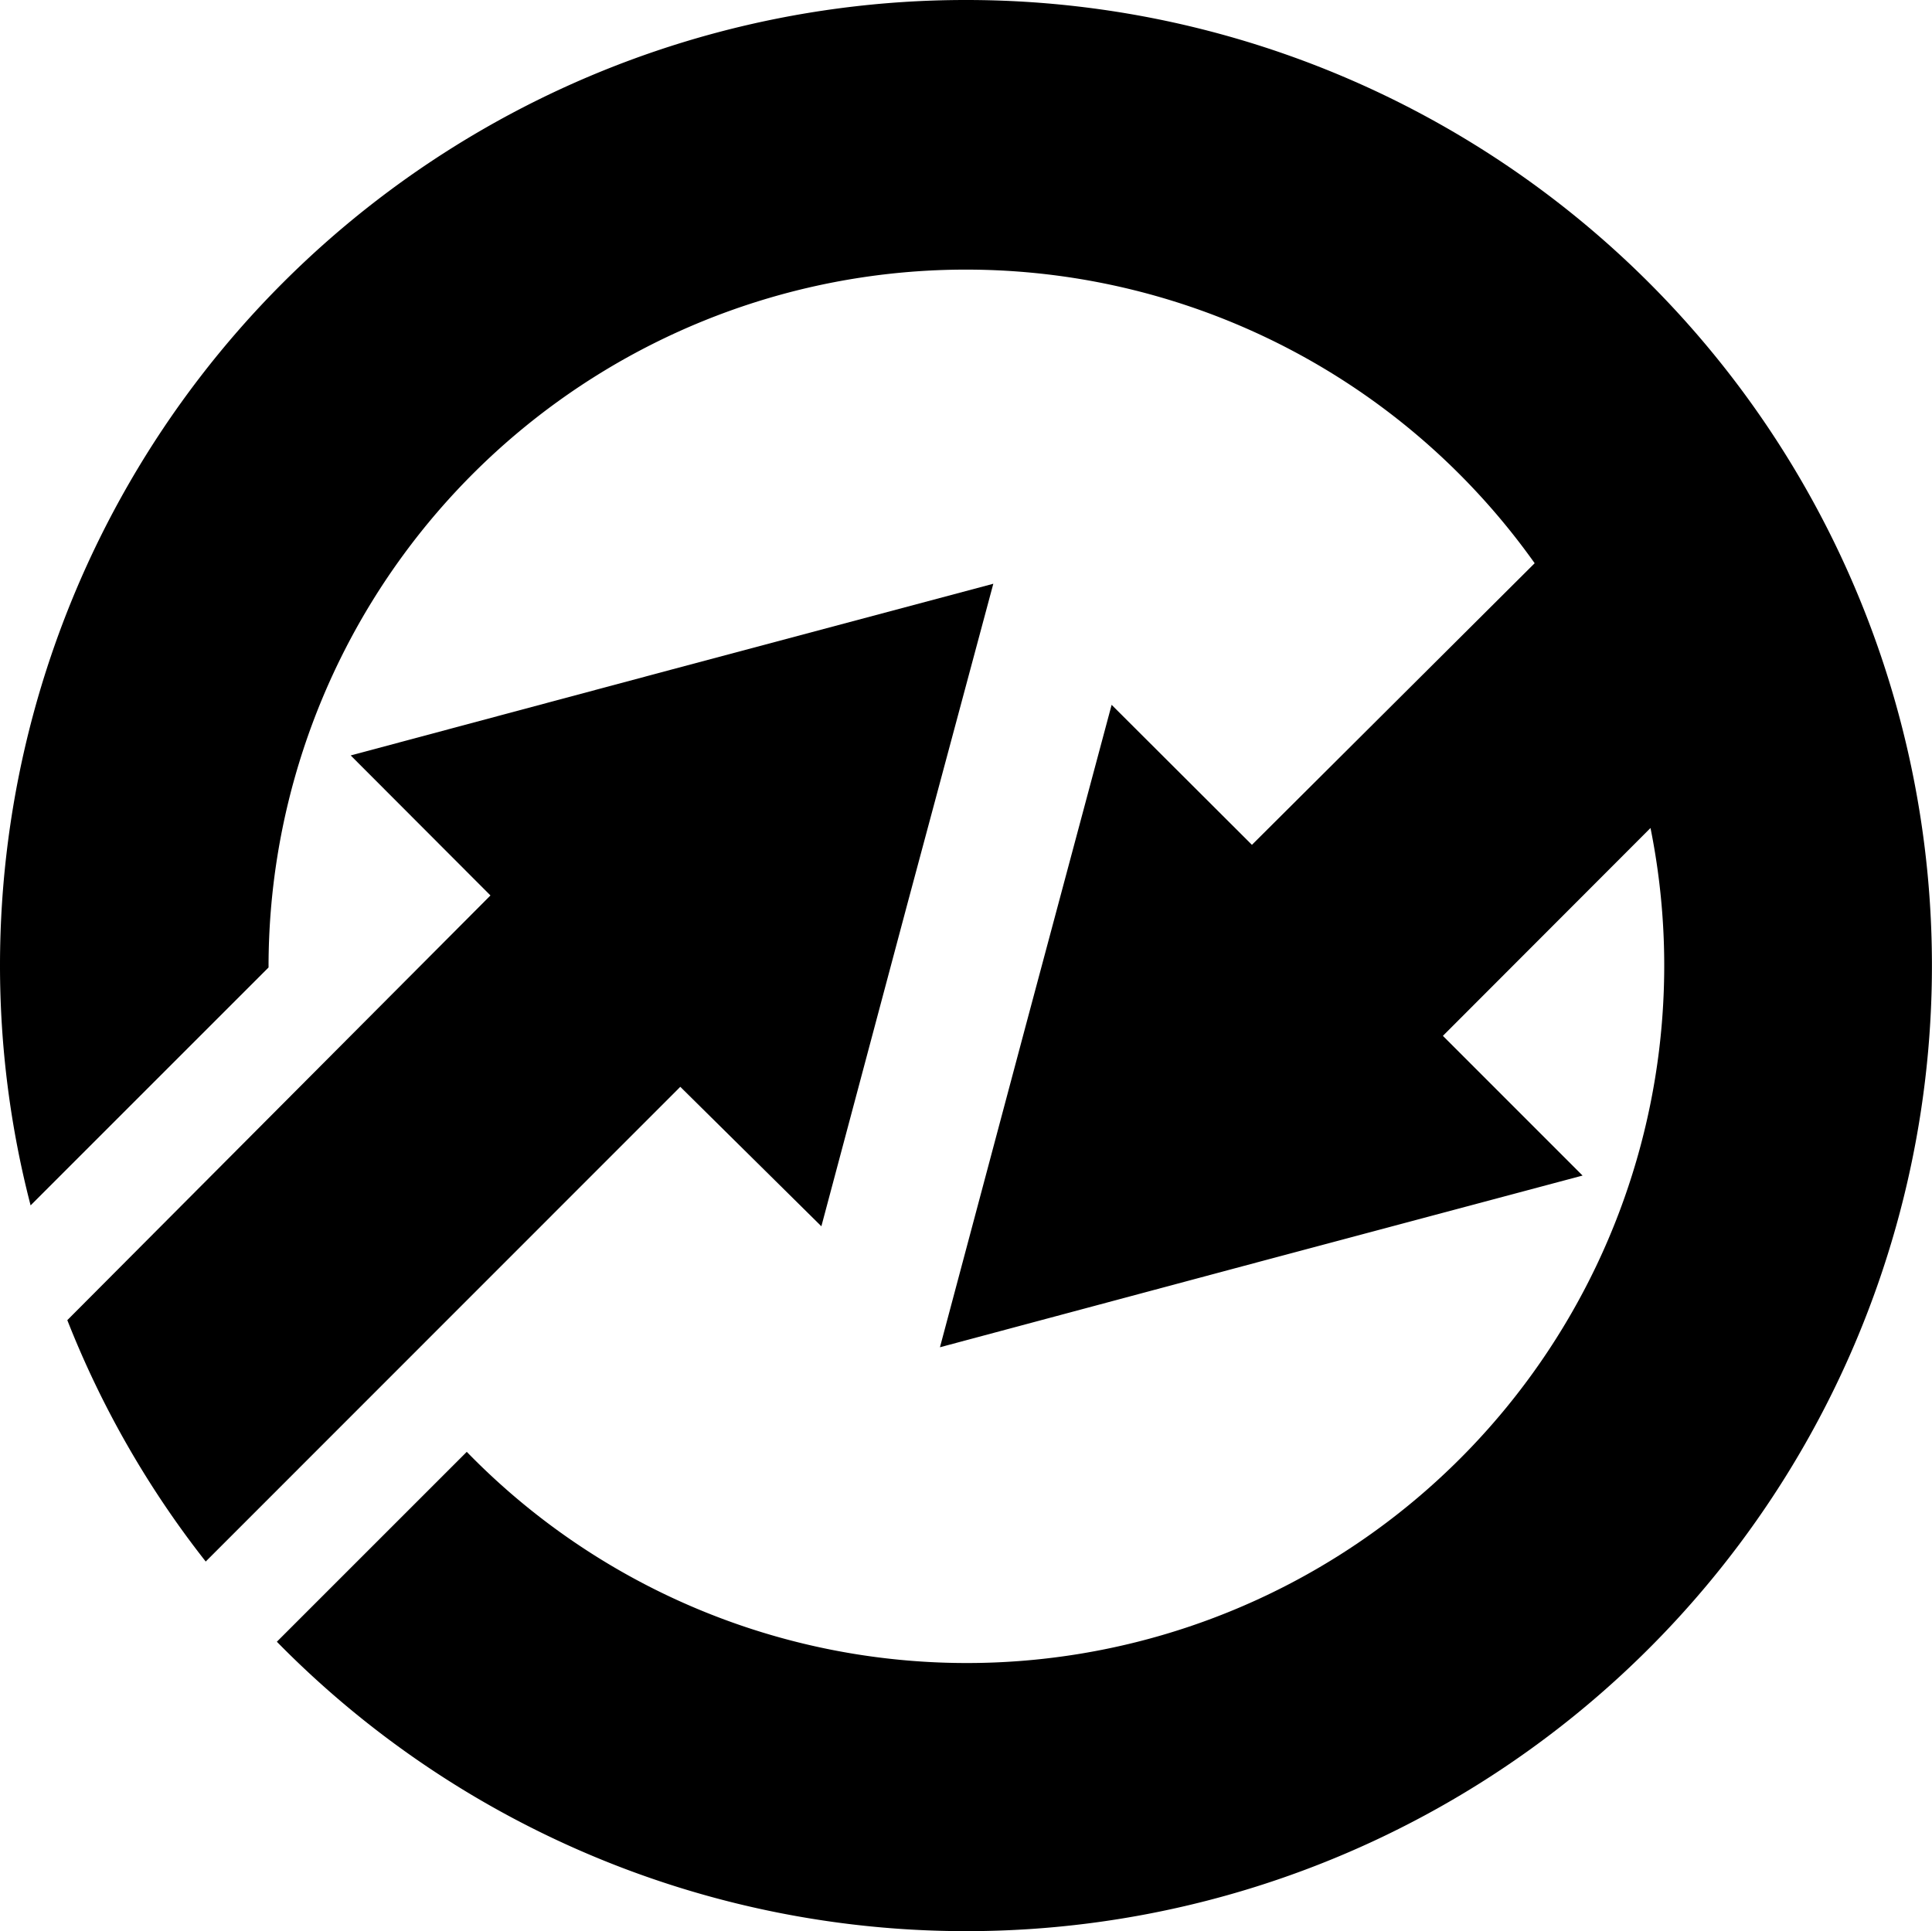
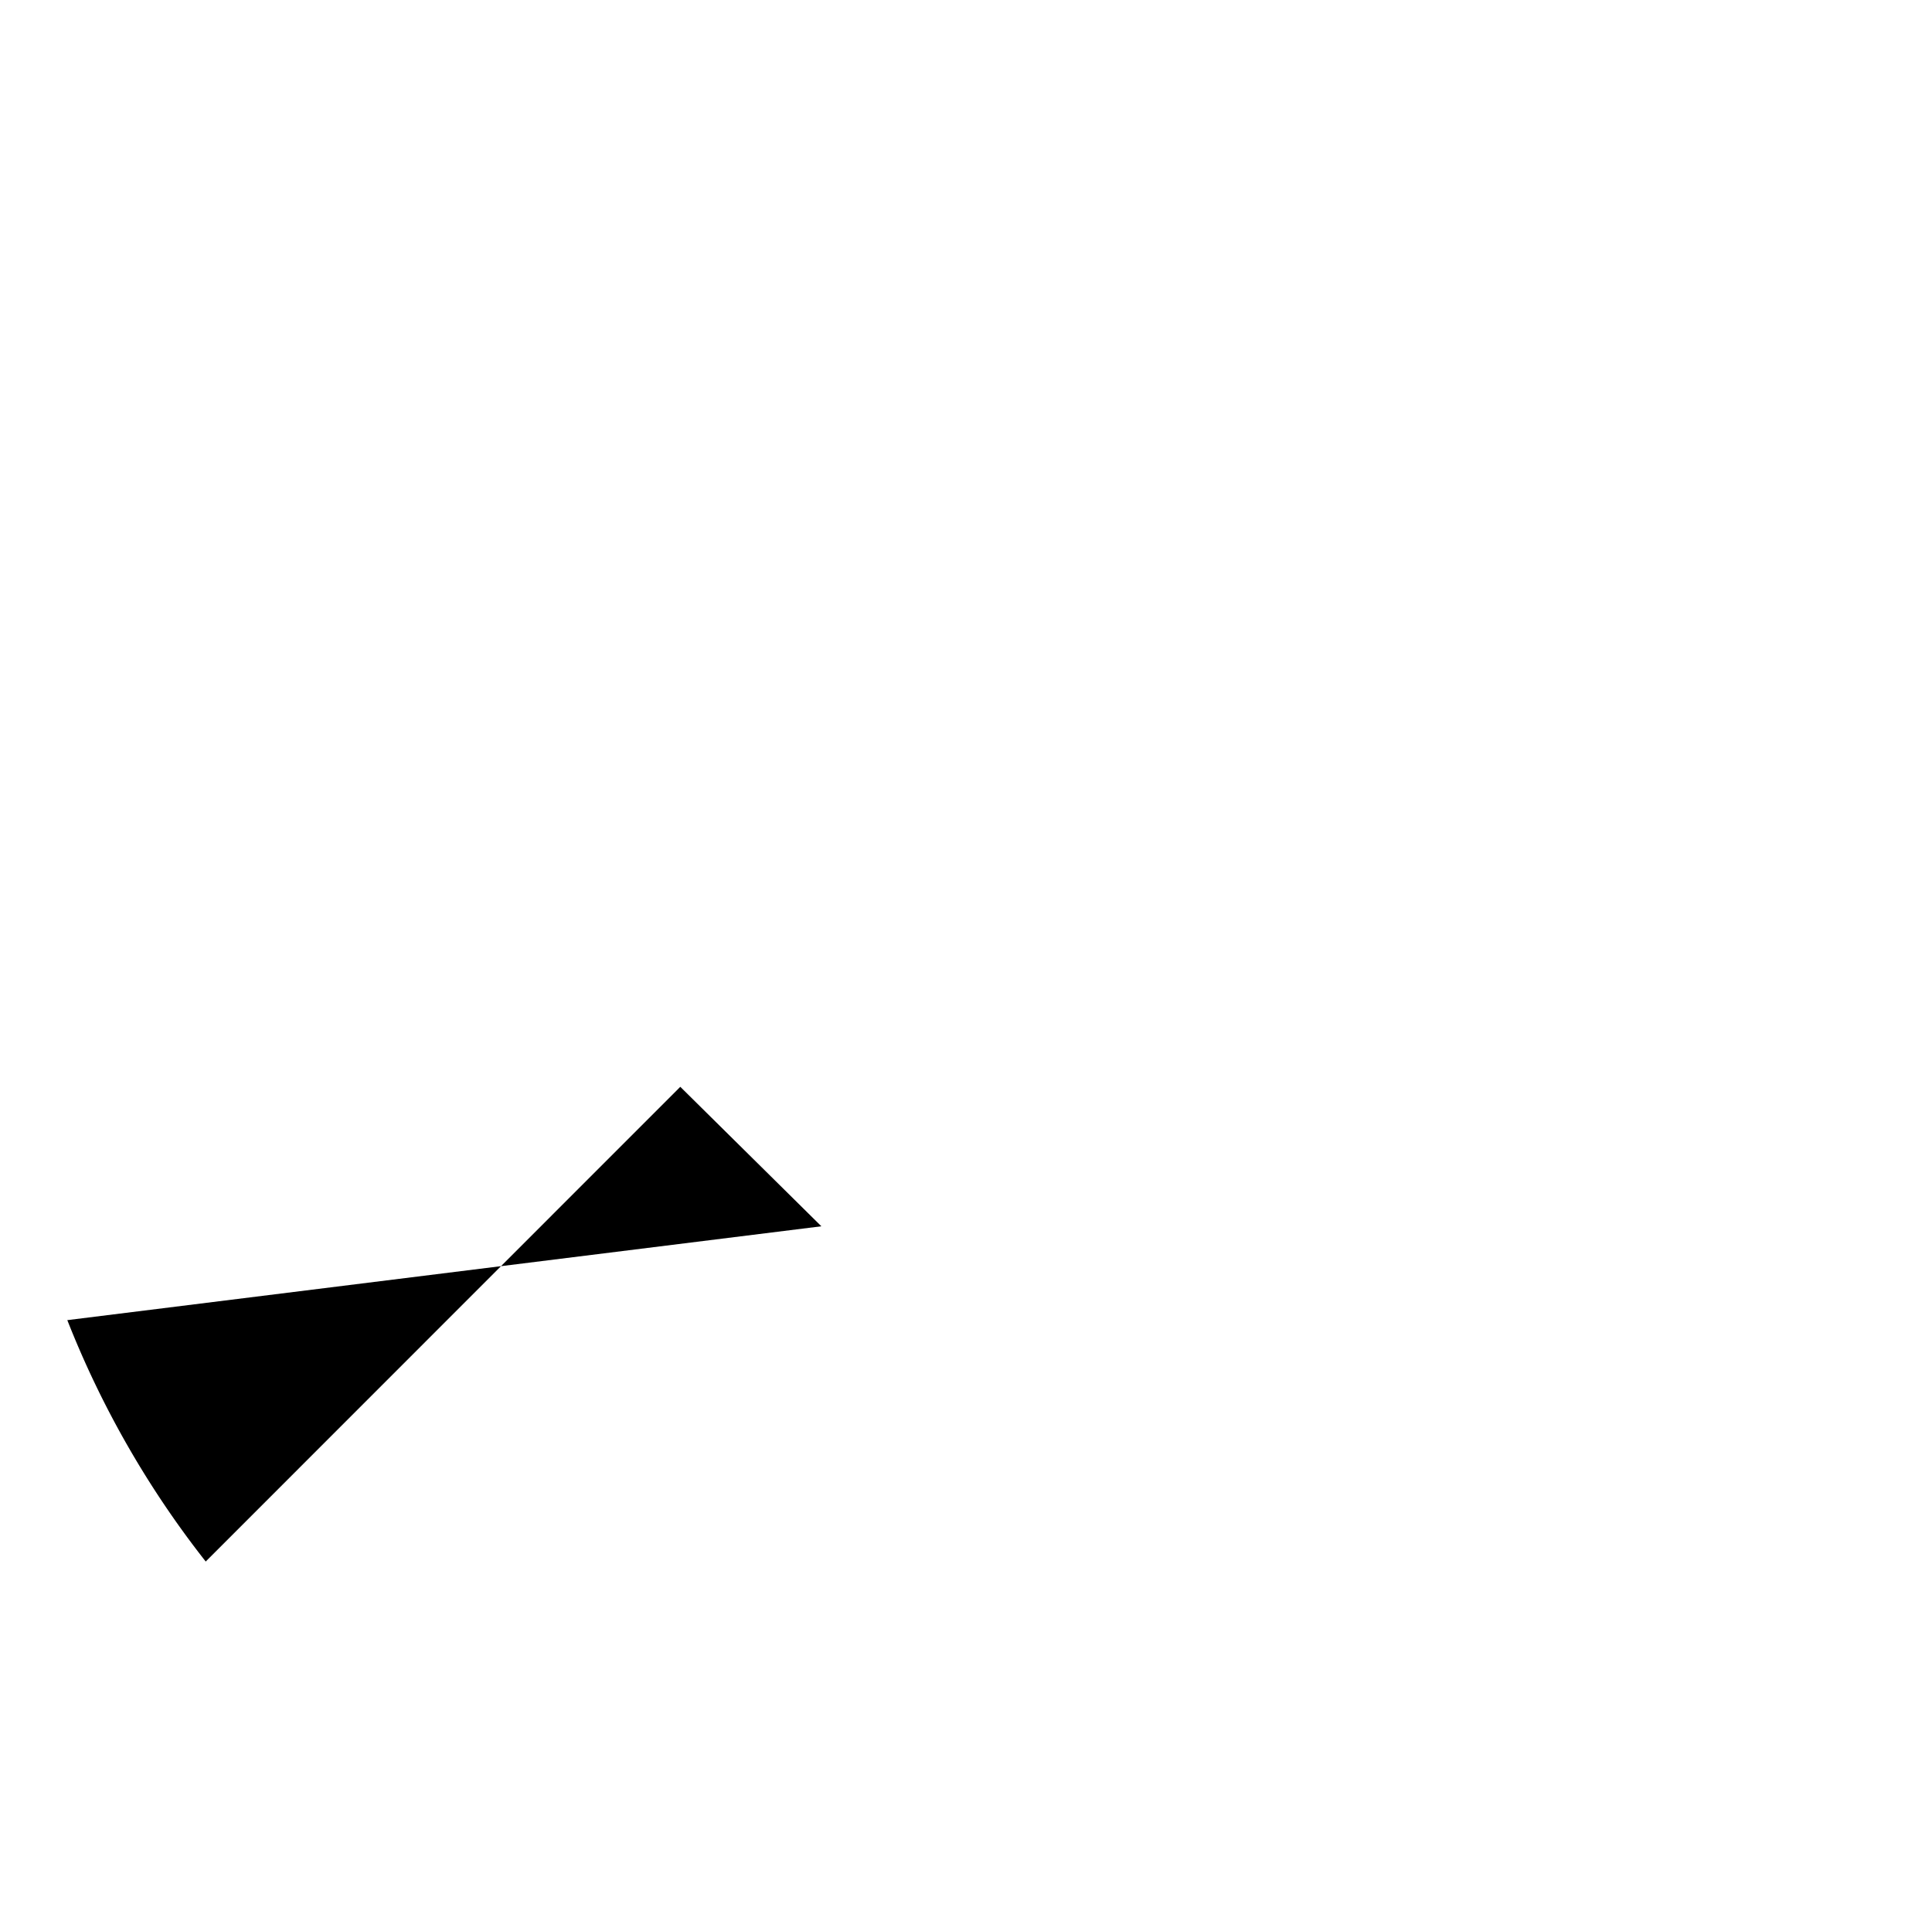
<svg xmlns="http://www.w3.org/2000/svg" width="50" height="49.985" viewBox="0 0 50 49.985">
  <g transform="translate(-0.958 -1.139)">
-     <path d="M22.215,32.879l2.222-8.331,2.228-8.3-8.331,2.222-8.3,2.222,3.617,3.624L2.7,35.308a24.763,24.763,0,0,0,3.582,6.248L18.564,29.269Z" fill="#000000" />
-     <path d="M25.95,1.139A24.992,24.992,0,0,0,.958,26.131a24.729,24.729,0,0,0,.792,6.207l6.158-6.158v-.049A18.05,18.05,0,0,1,40.675,15.717l-7.317,7.289-3.631-3.624-2.222,8.3L25.284,36.01l8.3-2.222,8.331-2.222L38.3,27.95l5.373-5.38A18.05,18.05,0,0,1,13.038,38.717l-4.79,4.79-.125.125A24.992,24.992,0,1,0,25.95,1.139Z" fill="#000000" />
+     <path d="M22.215,32.879L2.7,35.308a24.763,24.763,0,0,0,3.582,6.248L18.564,29.269Z" fill="#000000" />
  </g>
</svg>